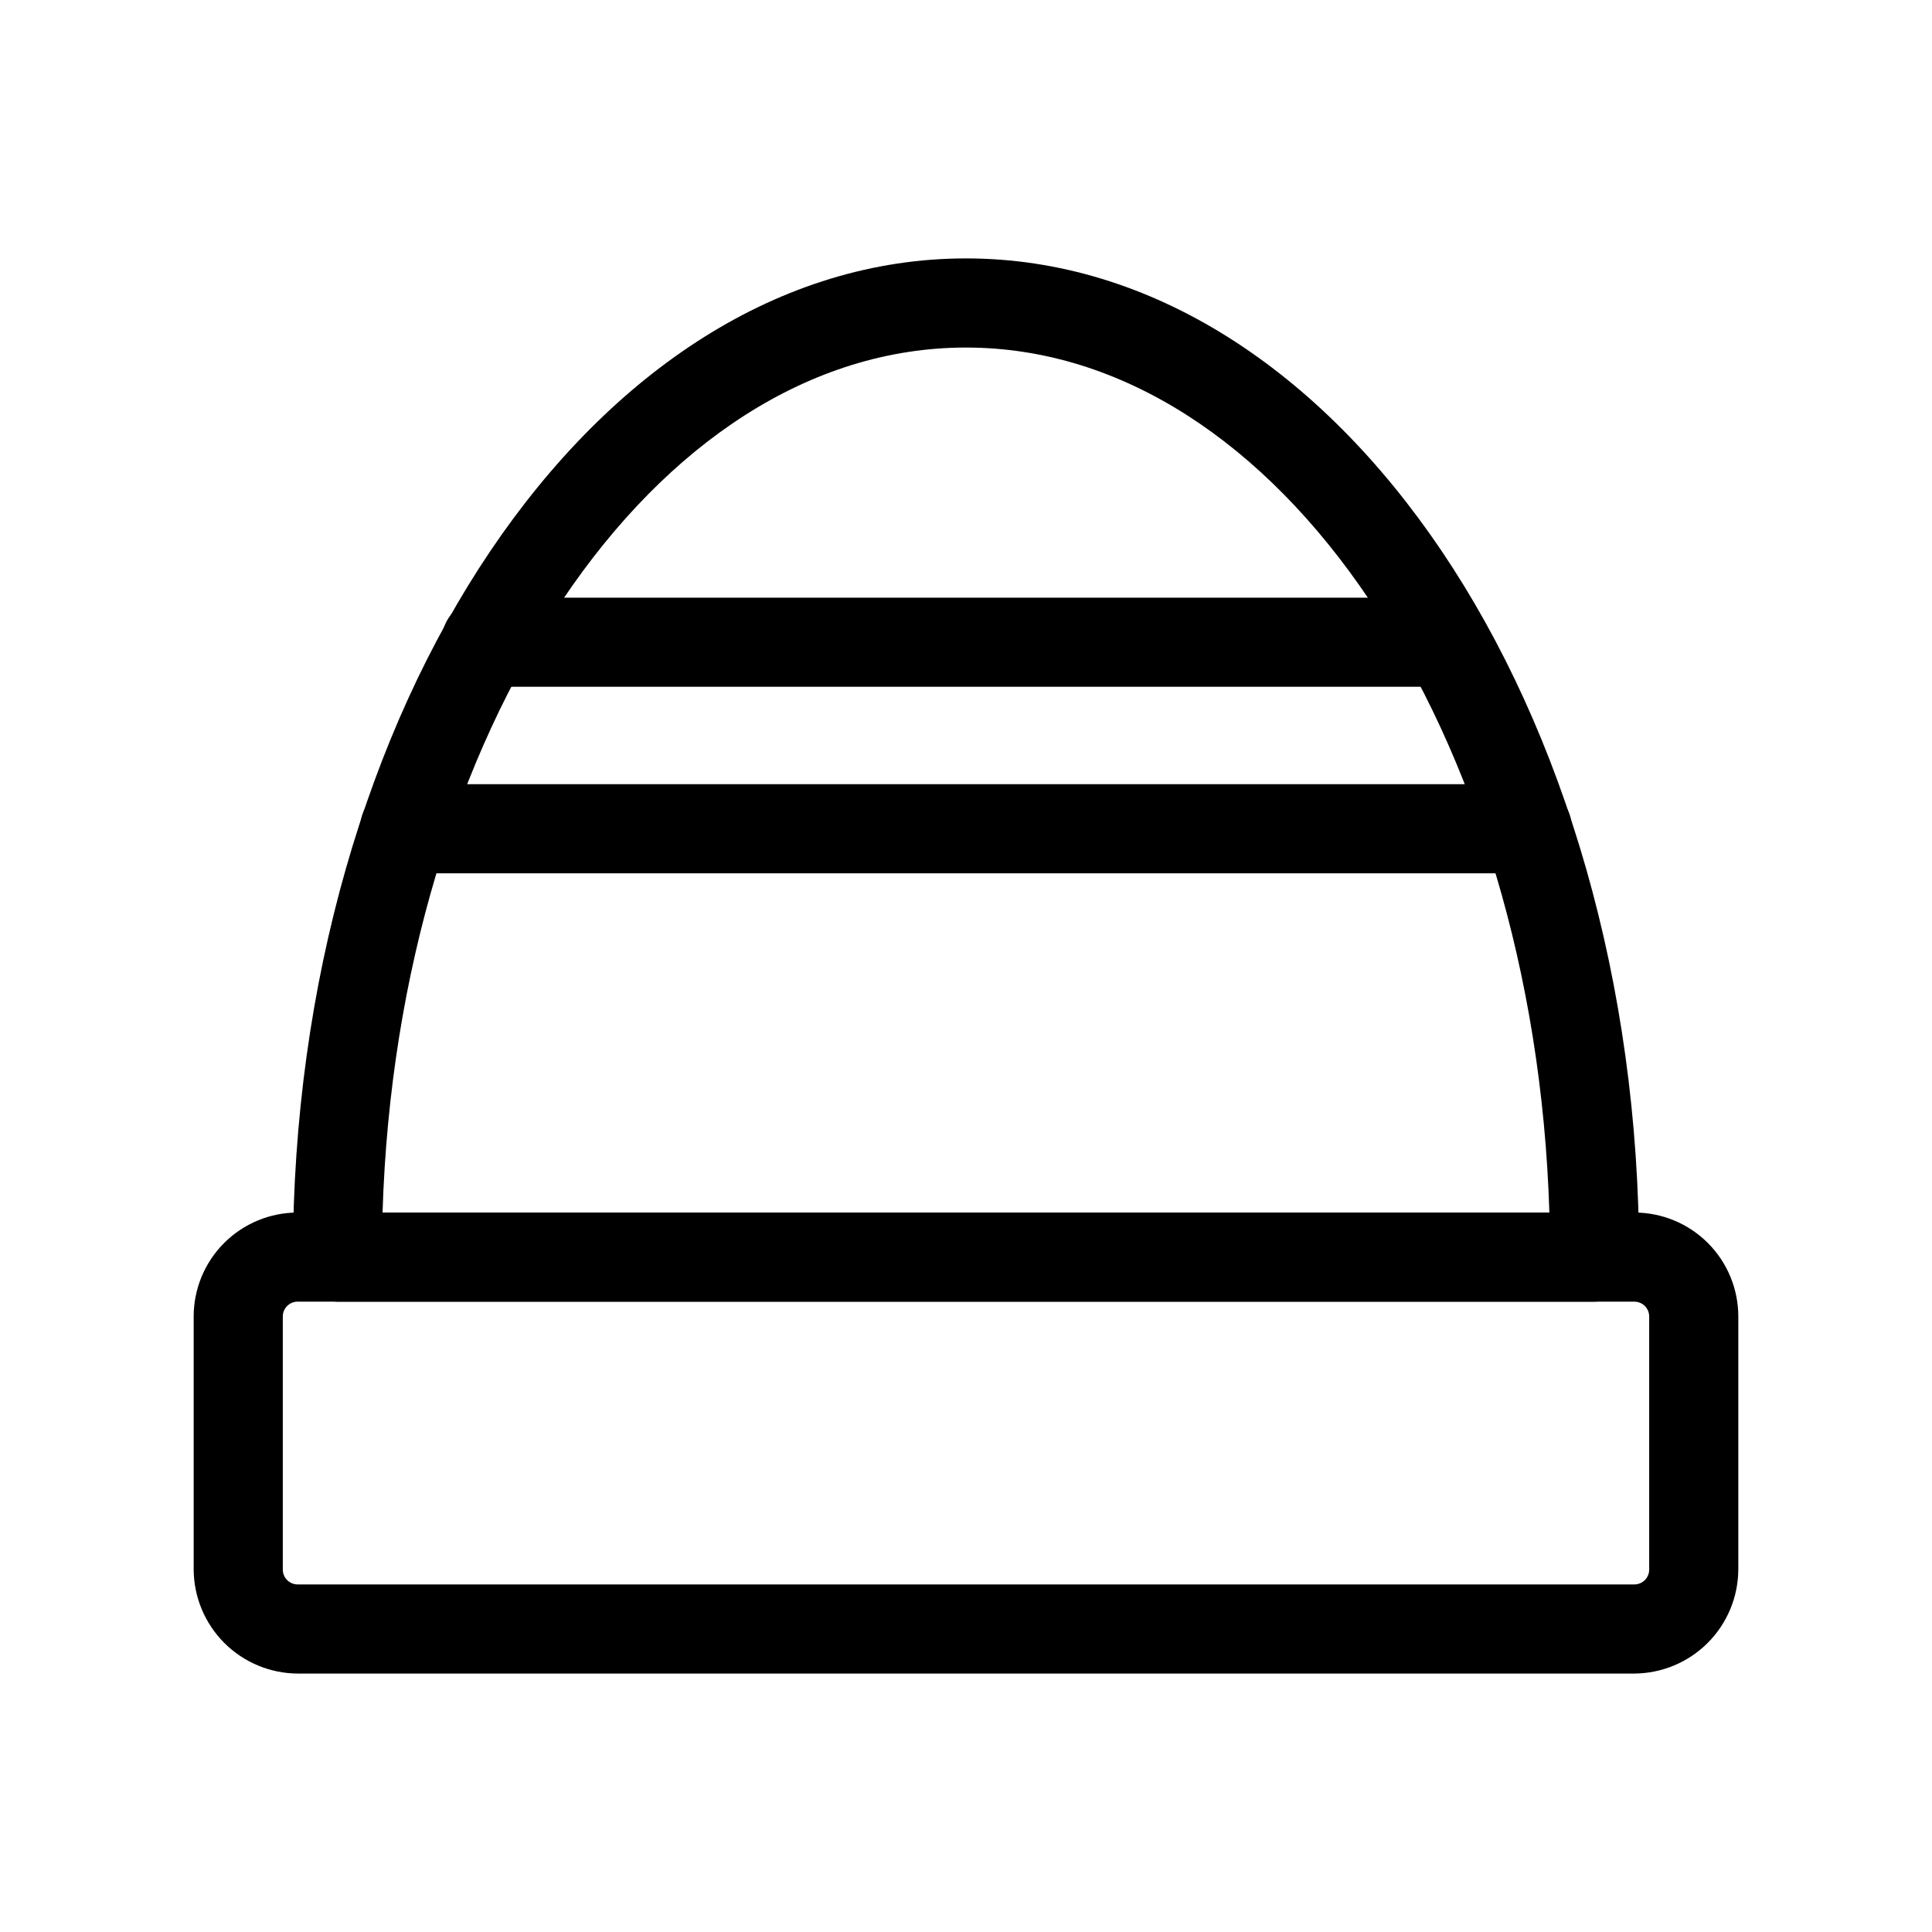
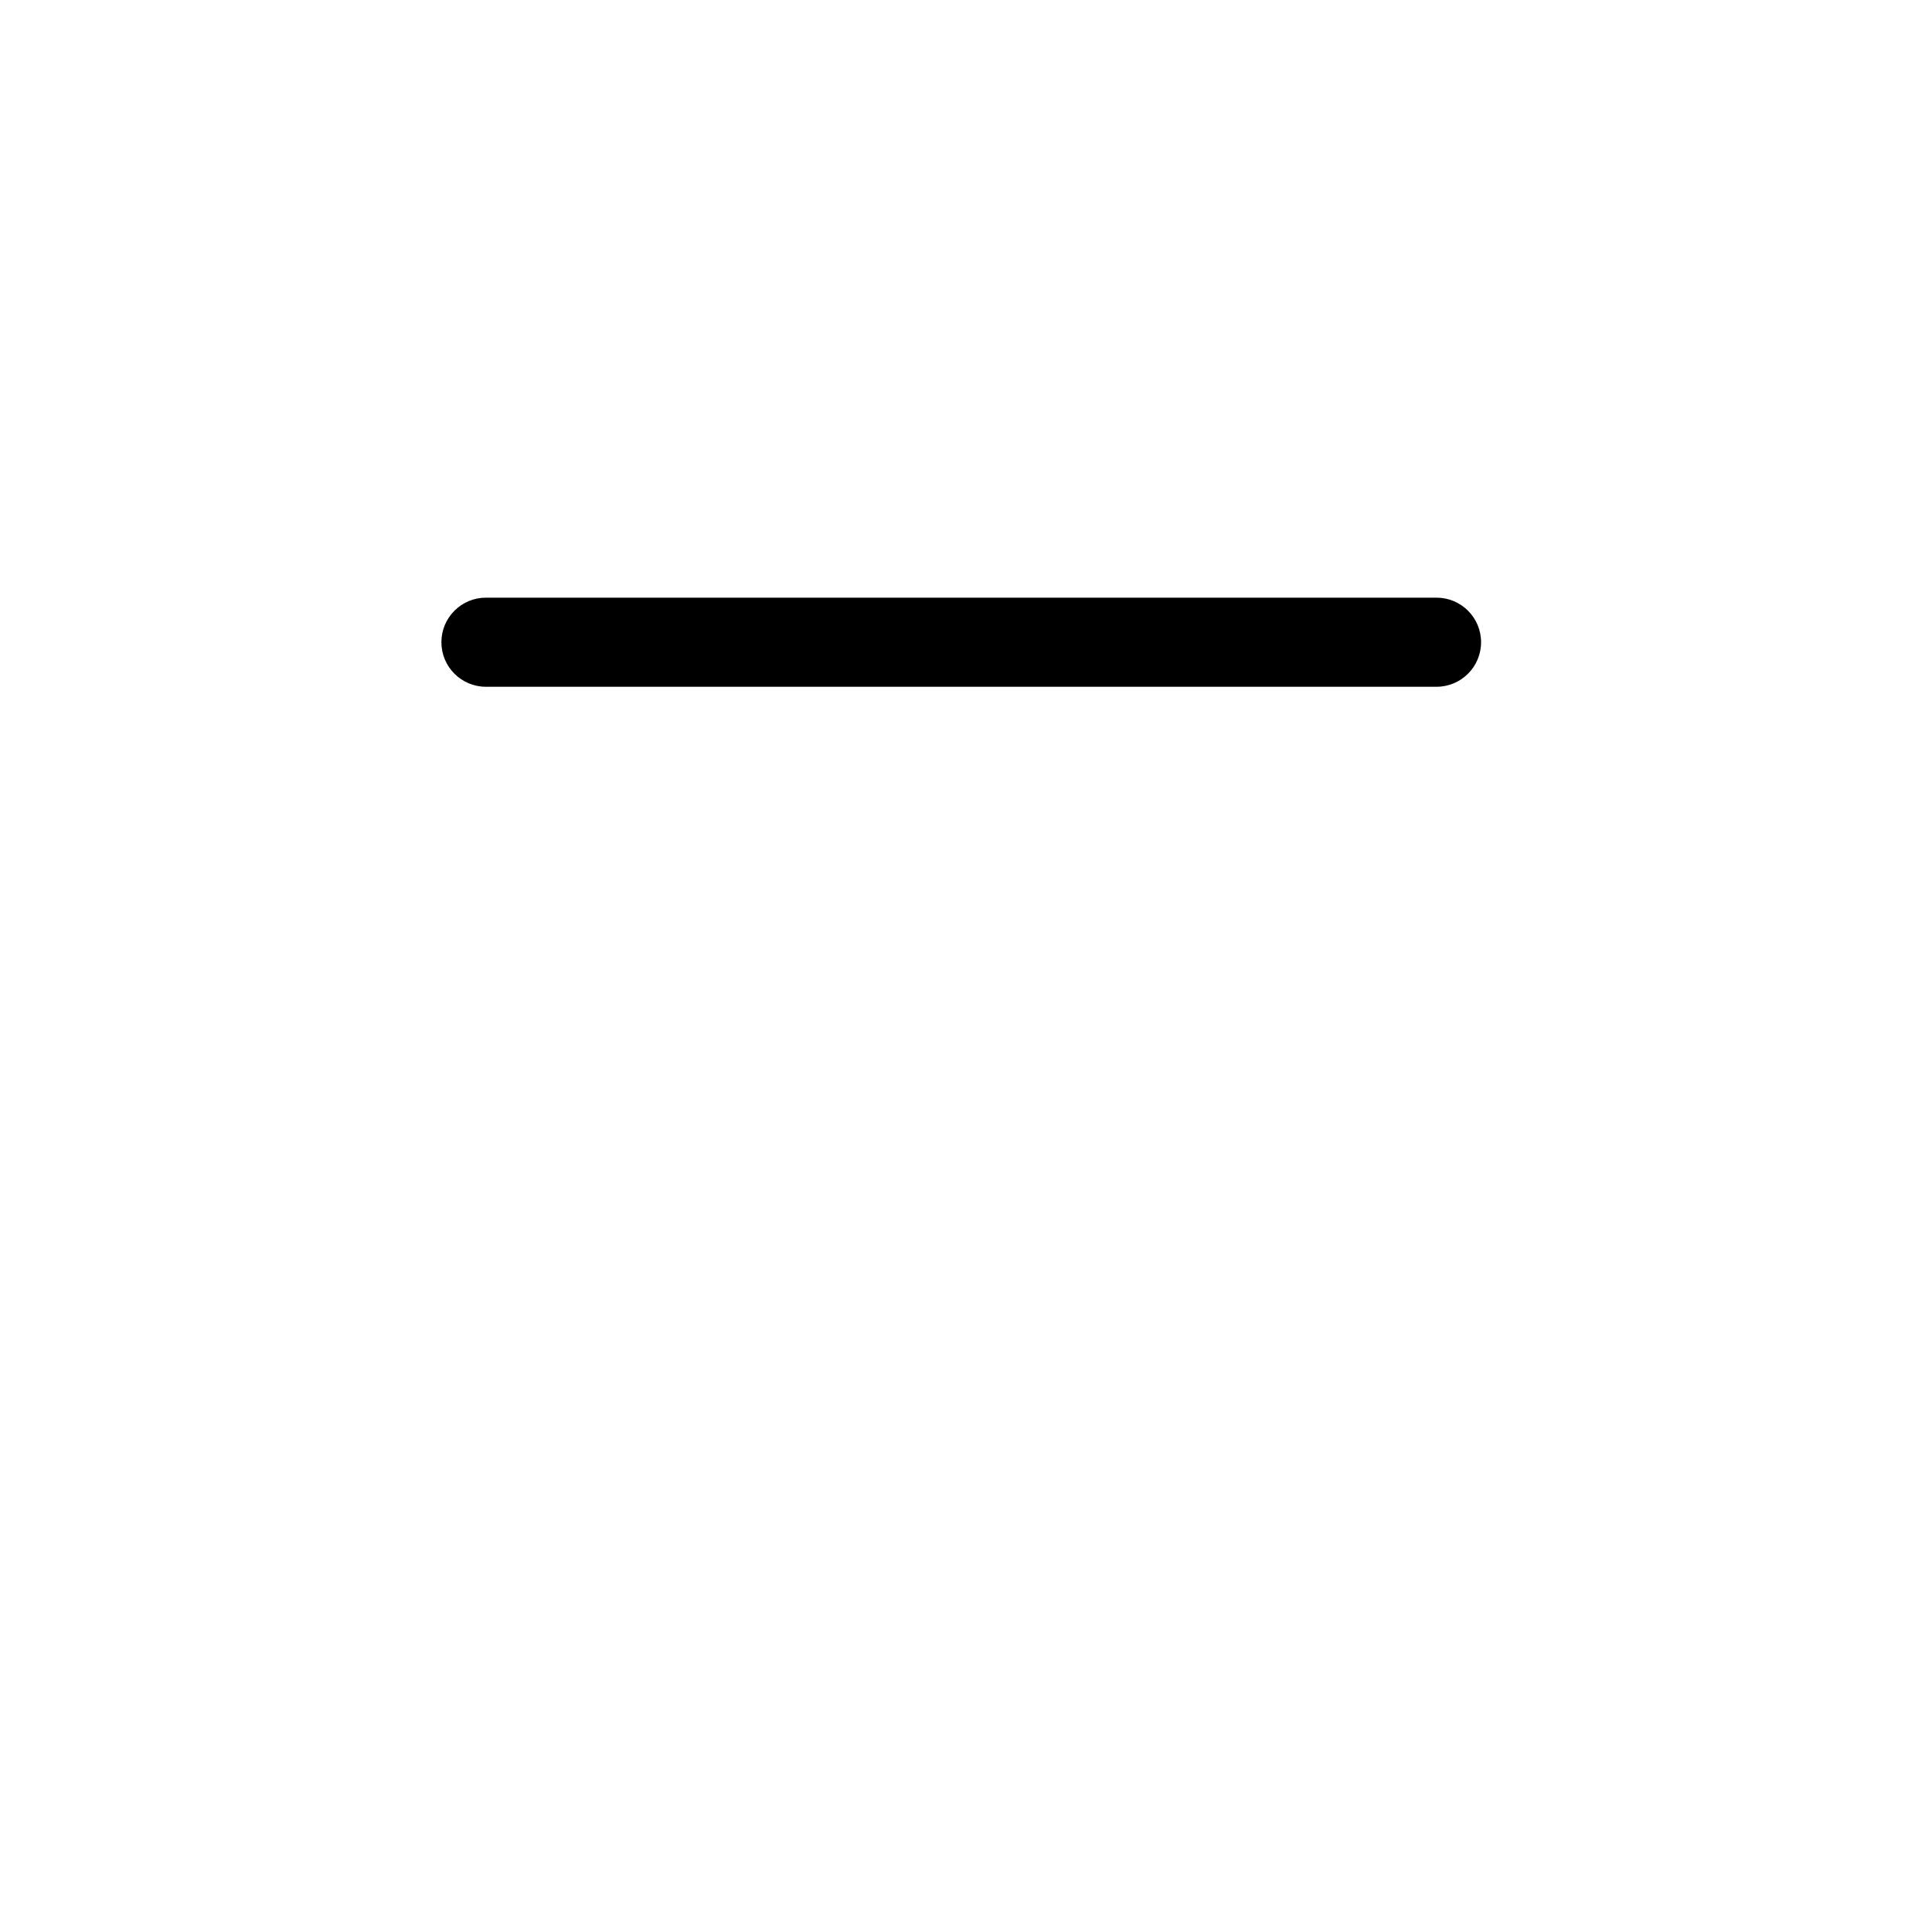
<svg xmlns="http://www.w3.org/2000/svg" fill="#000000" width="800px" height="800px" version="1.1" viewBox="144 144 512 512">
  <g>
-     <path d="m577.12 587.51h-354.24c-7.297-0.043-14.281-2.961-19.438-8.117s-8.074-12.141-8.117-19.438v-67.07c0-7.305 2.906-14.312 8.07-19.48 5.168-5.168 12.176-8.07 19.484-8.07h354.24-0.004c7.309 0 14.316 2.902 19.484 8.07 5.168 5.168 8.07 12.176 8.07 19.48v67.07c-0.043 7.297-2.957 14.281-8.117 19.438-5.156 5.156-12.141 8.074-19.438 8.117zm-354.24-98.559c-2.176 0-3.938 1.762-3.938 3.934v67.07c0 1.043 0.414 2.047 1.152 2.785 0.738 0.738 1.742 1.152 2.785 1.152h354.24-0.004c1.047 0 2.047-0.414 2.785-1.152 0.738-0.738 1.152-1.742 1.152-2.785v-67.07c0-1.043-0.414-2.043-1.152-2.781-0.738-0.738-1.738-1.152-2.785-1.152z" />
-     <path d="m566.57 488.95h-333.14c-6.484-0.086-11.723-5.324-11.809-11.809 0-145.95 79.98-264.66 178.38-264.66 98.398 0 178.38 118.71 178.38 264.66-0.086 6.484-5.324 11.723-11.809 11.809zm-321.18-23.617h309.21c-3.938-127.37-71.793-229.23-154.61-229.23-82.816 0-150.67 101.87-154.61 229.23z" />
    <path d="m524.69 326h-251.91c-6.519 0-11.805-5.285-11.805-11.805 0-6.523 5.285-11.809 11.805-11.809h251.91c6.519 0 11.809 5.285 11.809 11.809 0 6.519-5.289 11.805-11.809 11.805z" />
-     <path d="m548.78 375.44h-297.56c-6.523 0-11.809-5.285-11.809-11.809 0-6.519 5.285-11.809 11.809-11.809h297.56c6.519 0 11.805 5.289 11.805 11.809 0 6.523-5.285 11.809-11.805 11.809z" />
  </g>
</svg>